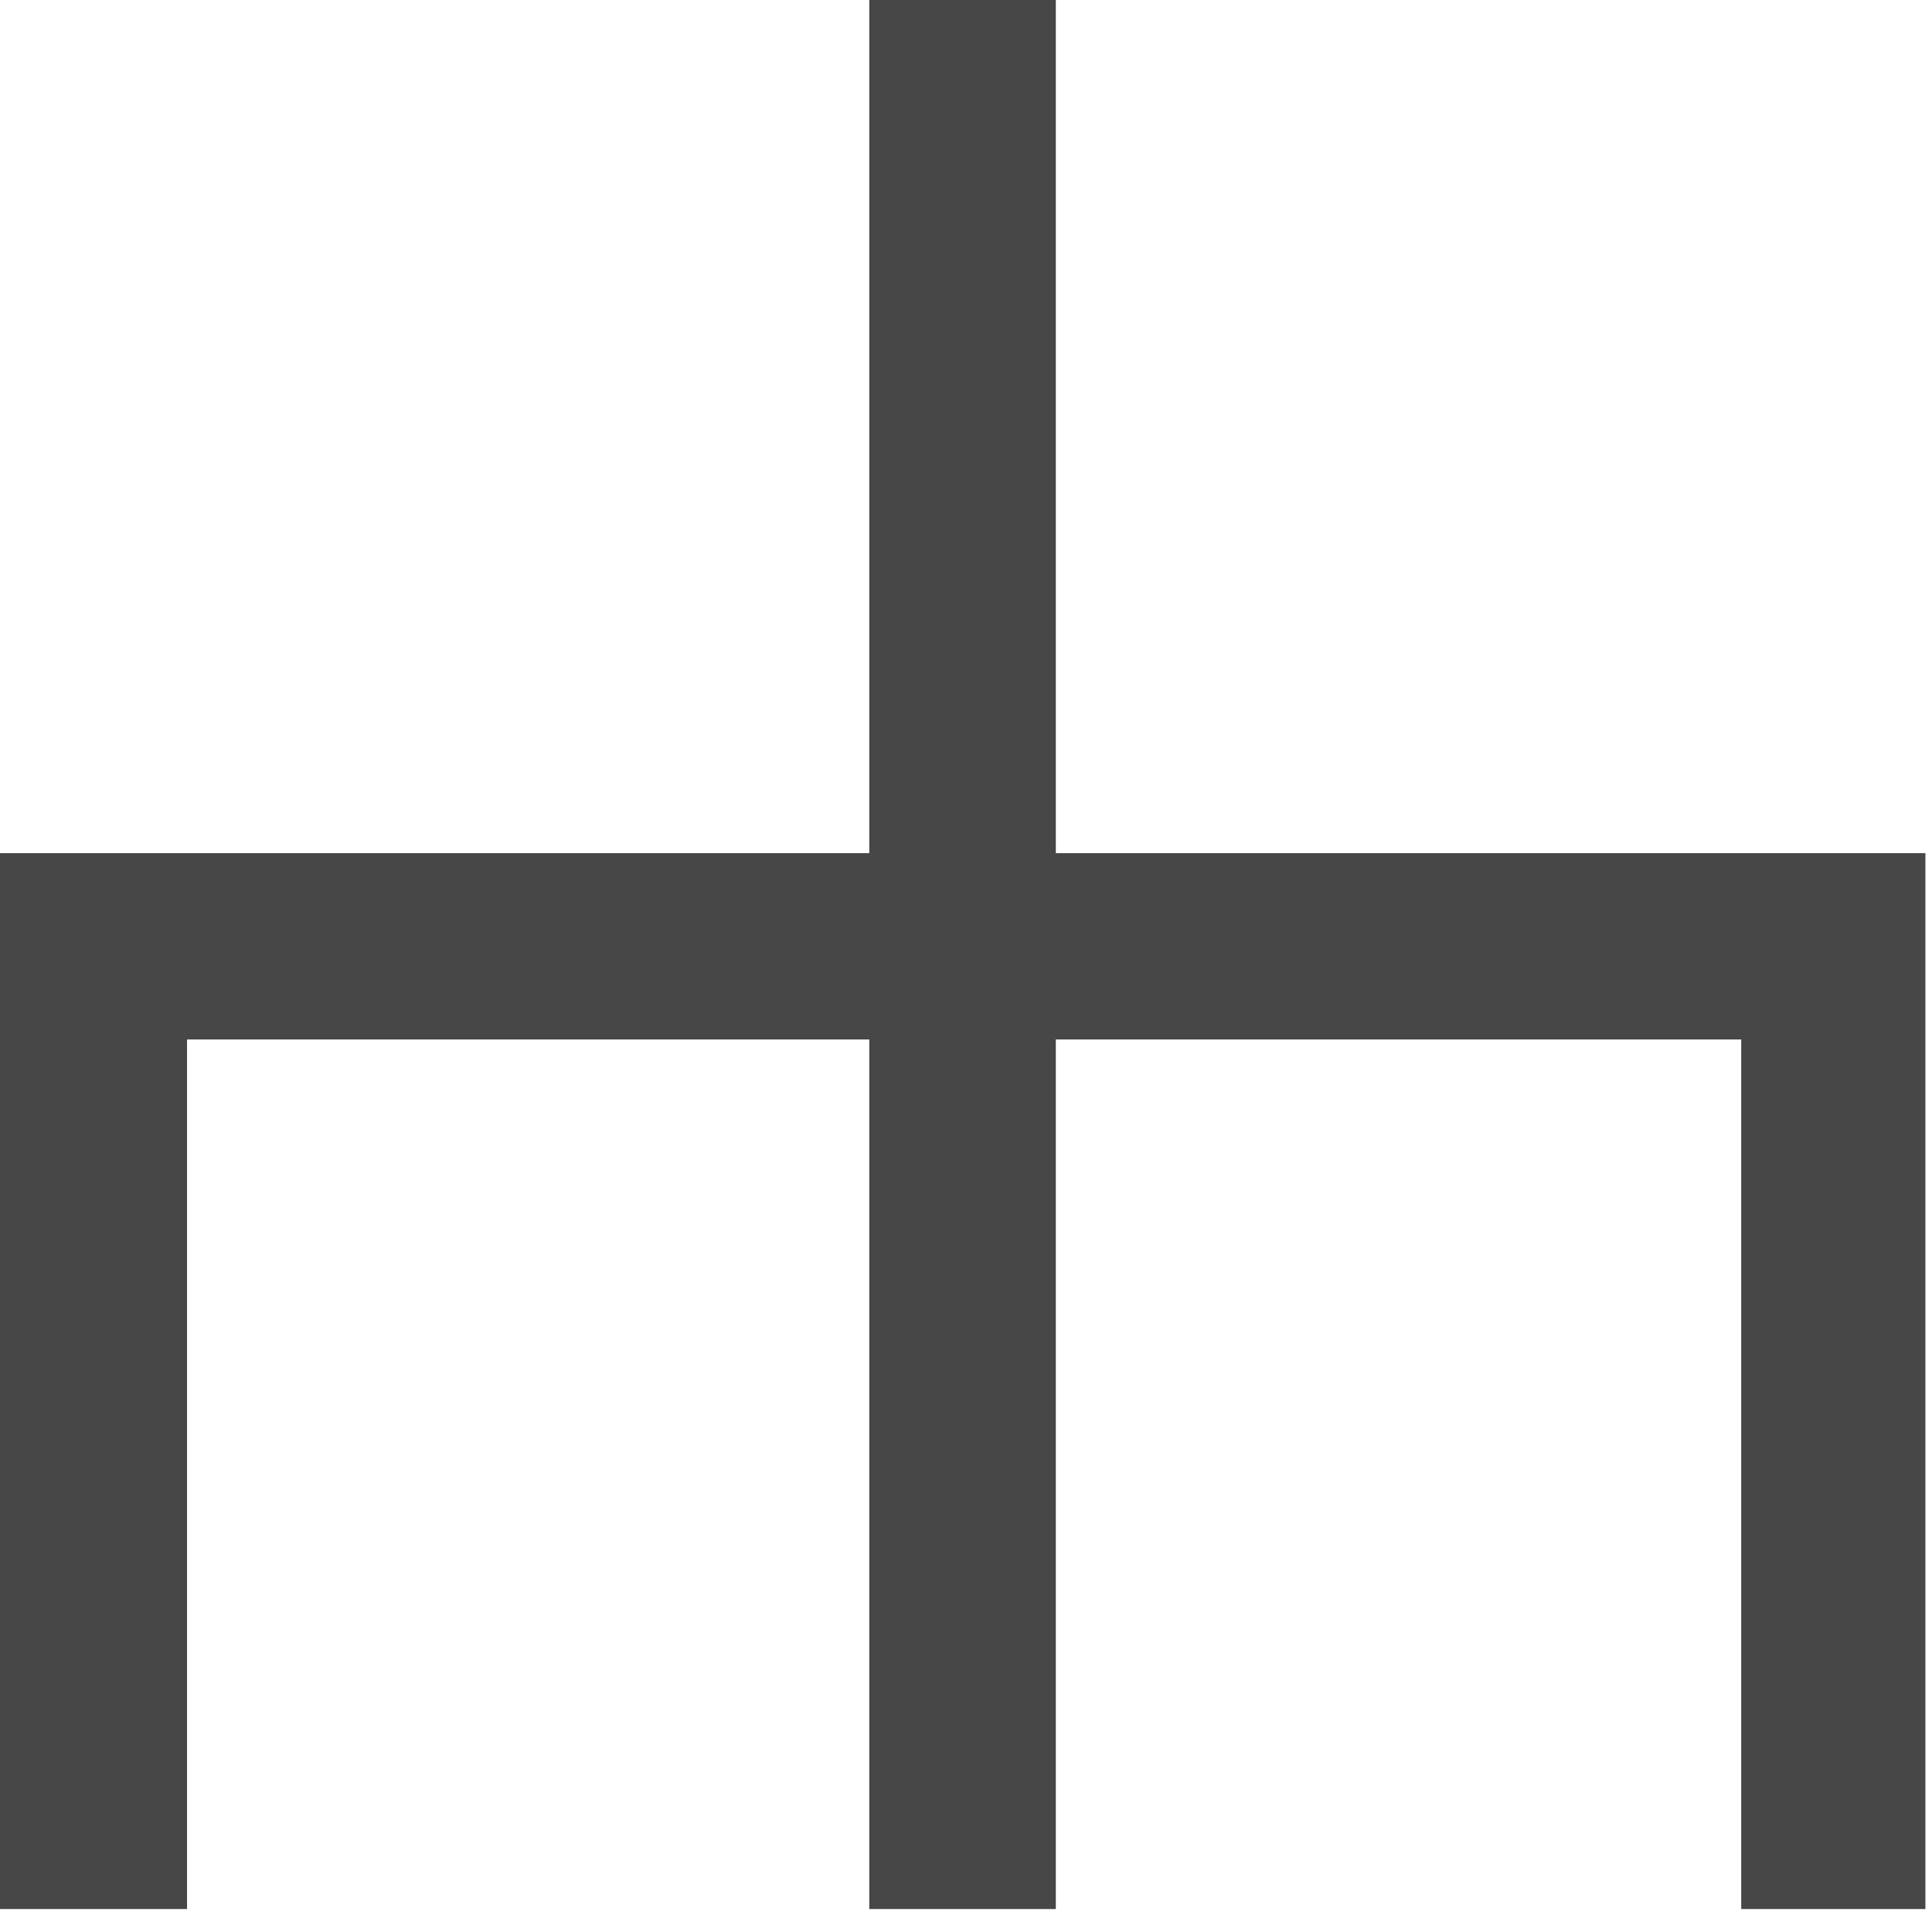
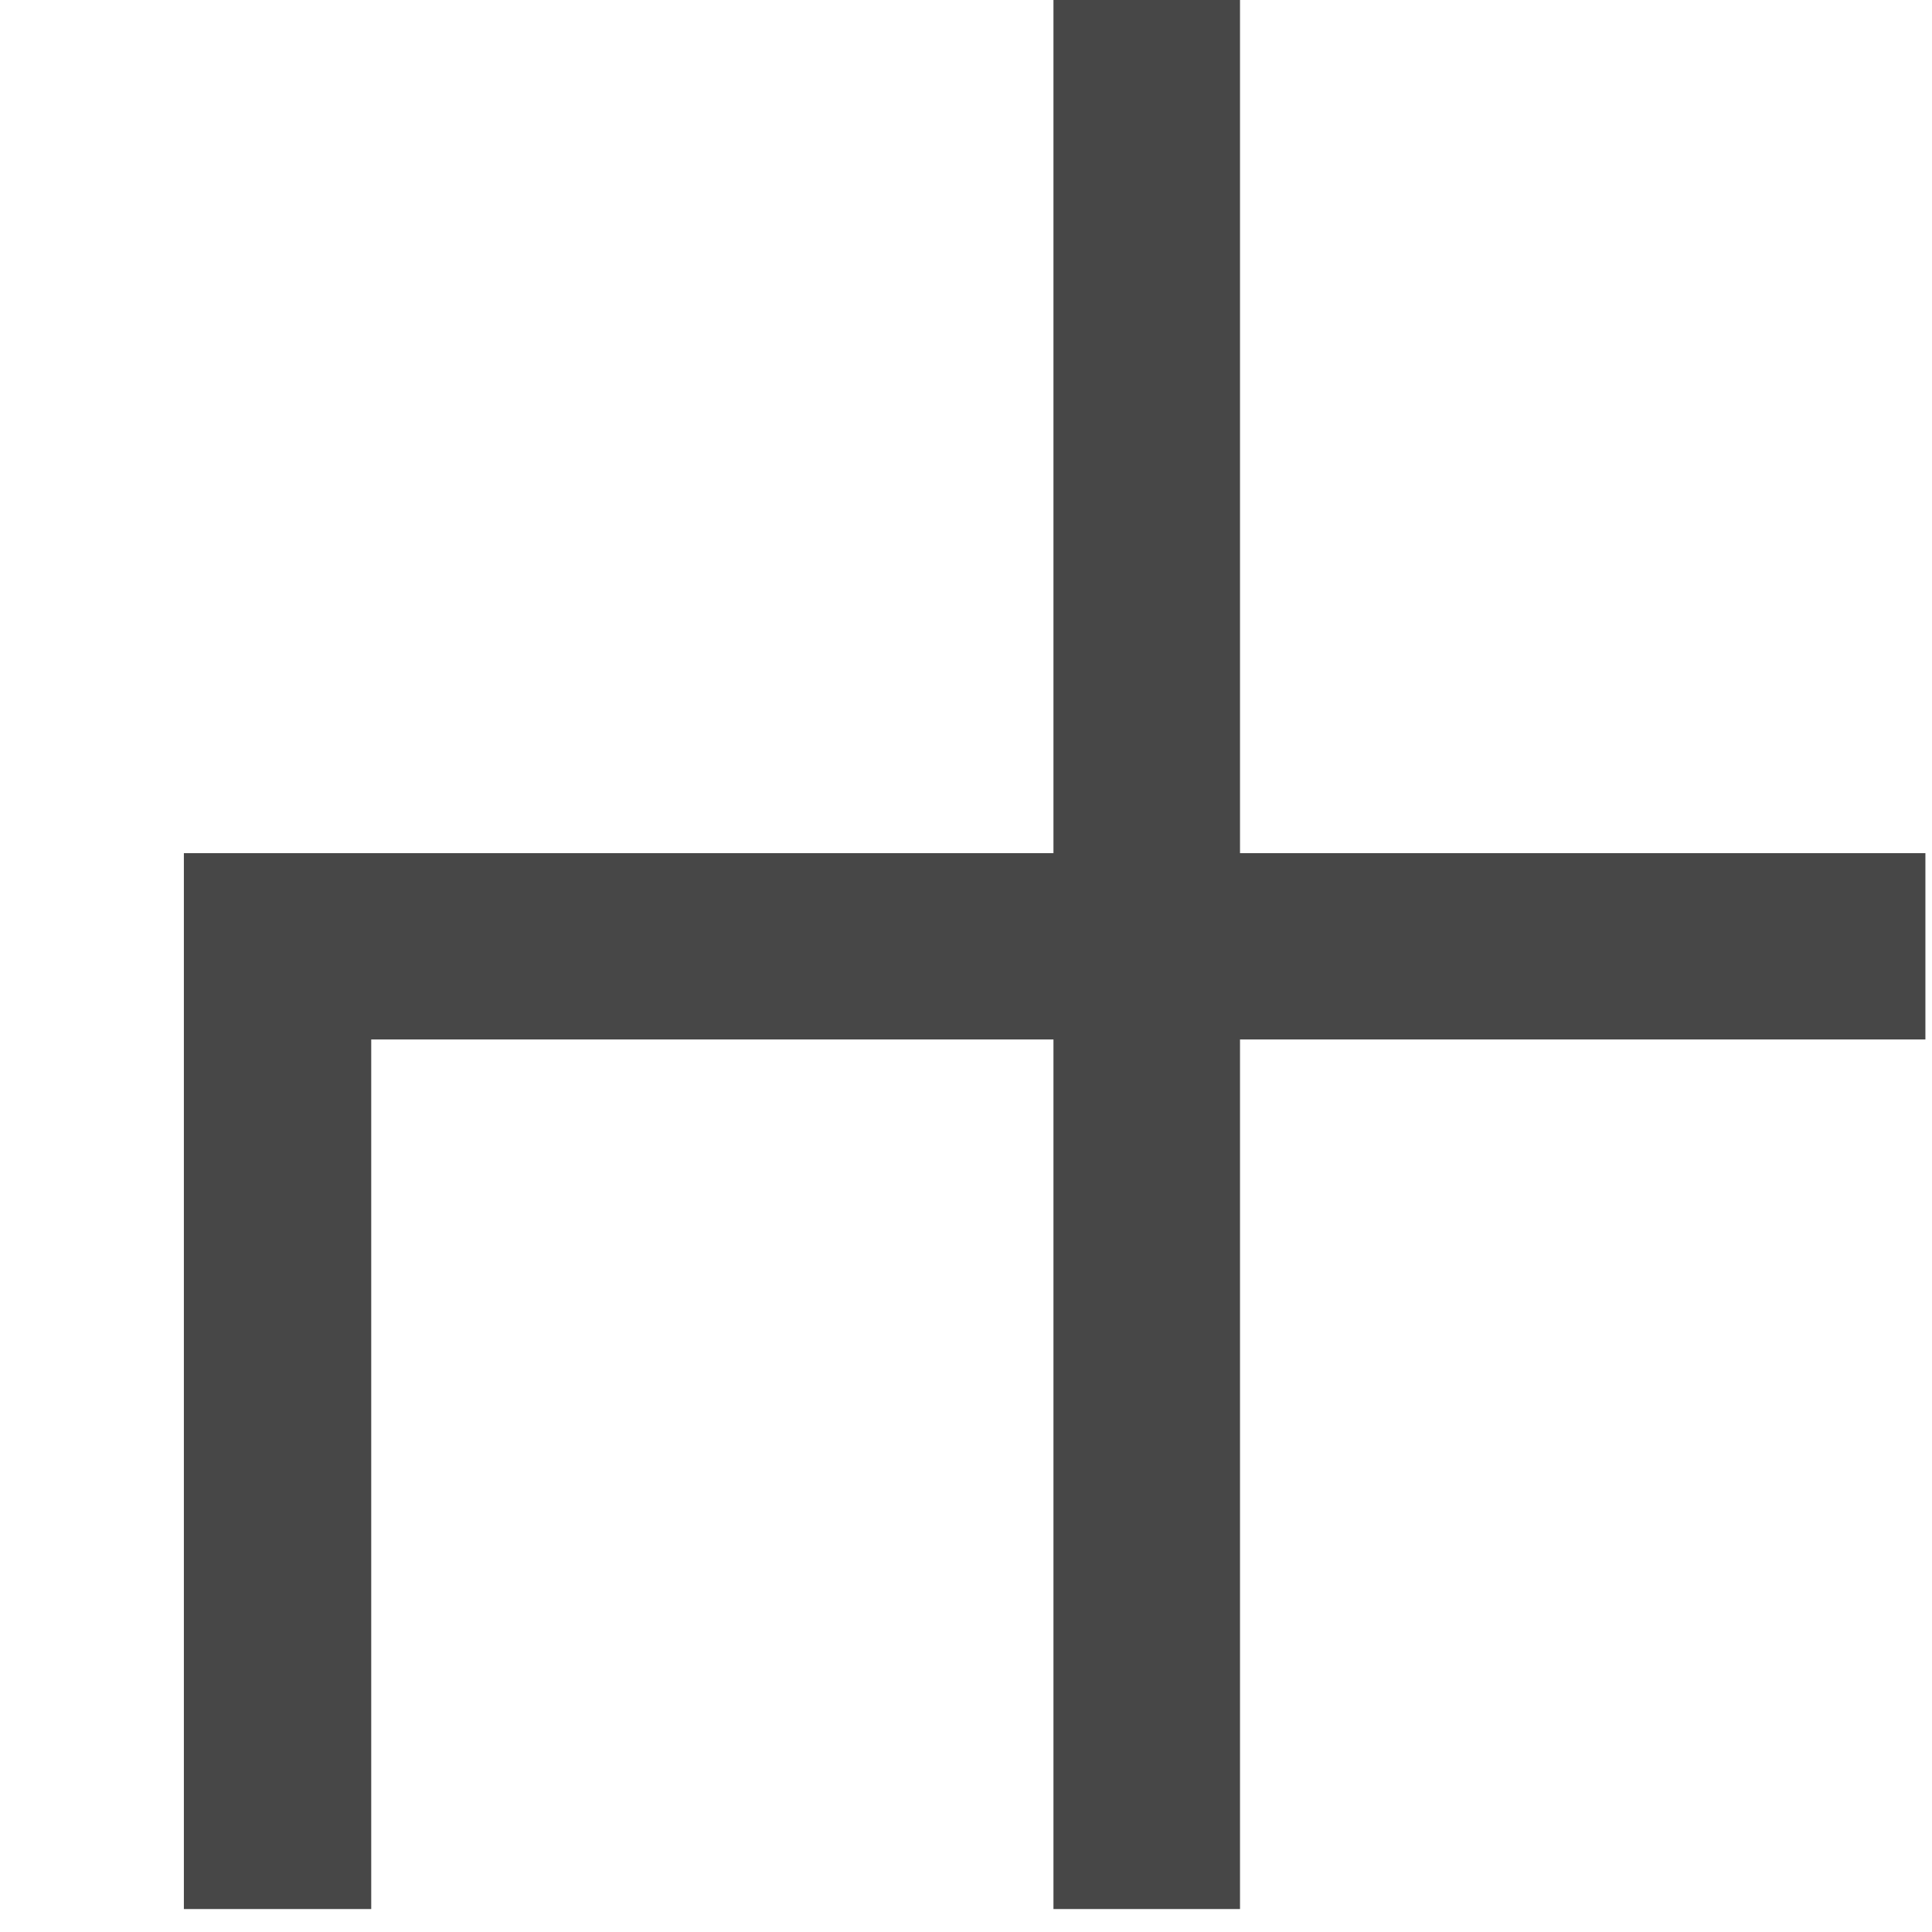
<svg xmlns="http://www.w3.org/2000/svg" width="100%" height="100%" viewBox="0 0 75 75" version="1.1" xml:space="preserve" style="fill-rule:evenodd;clip-rule:evenodd;stroke-linejoin:round;stroke-miterlimit:2;">
  <g>
    <g id="Add">
-       <path d="M74.744,33.119l-0,40.99l-7.15,-0l-0,-33.757l-26.607,0l0,33.757l-7.242,-0l-0,-33.757l-26.484,0l0,33.757l-7.273,-0l0,-40.99l33.757,-0l-0,-33.119l7.242,0l0,33.119l33.757,-0Z" style="fill:#474747;" />
+       <path d="M74.744,33.119l-0,40.99l-0,-33.757l-26.607,0l0,33.757l-7.242,-0l-0,-33.757l-26.484,0l0,33.757l-7.273,-0l0,-40.99l33.757,-0l-0,-33.119l7.242,0l0,33.119l33.757,-0Z" style="fill:#474747;" />
    </g>
  </g>
</svg>